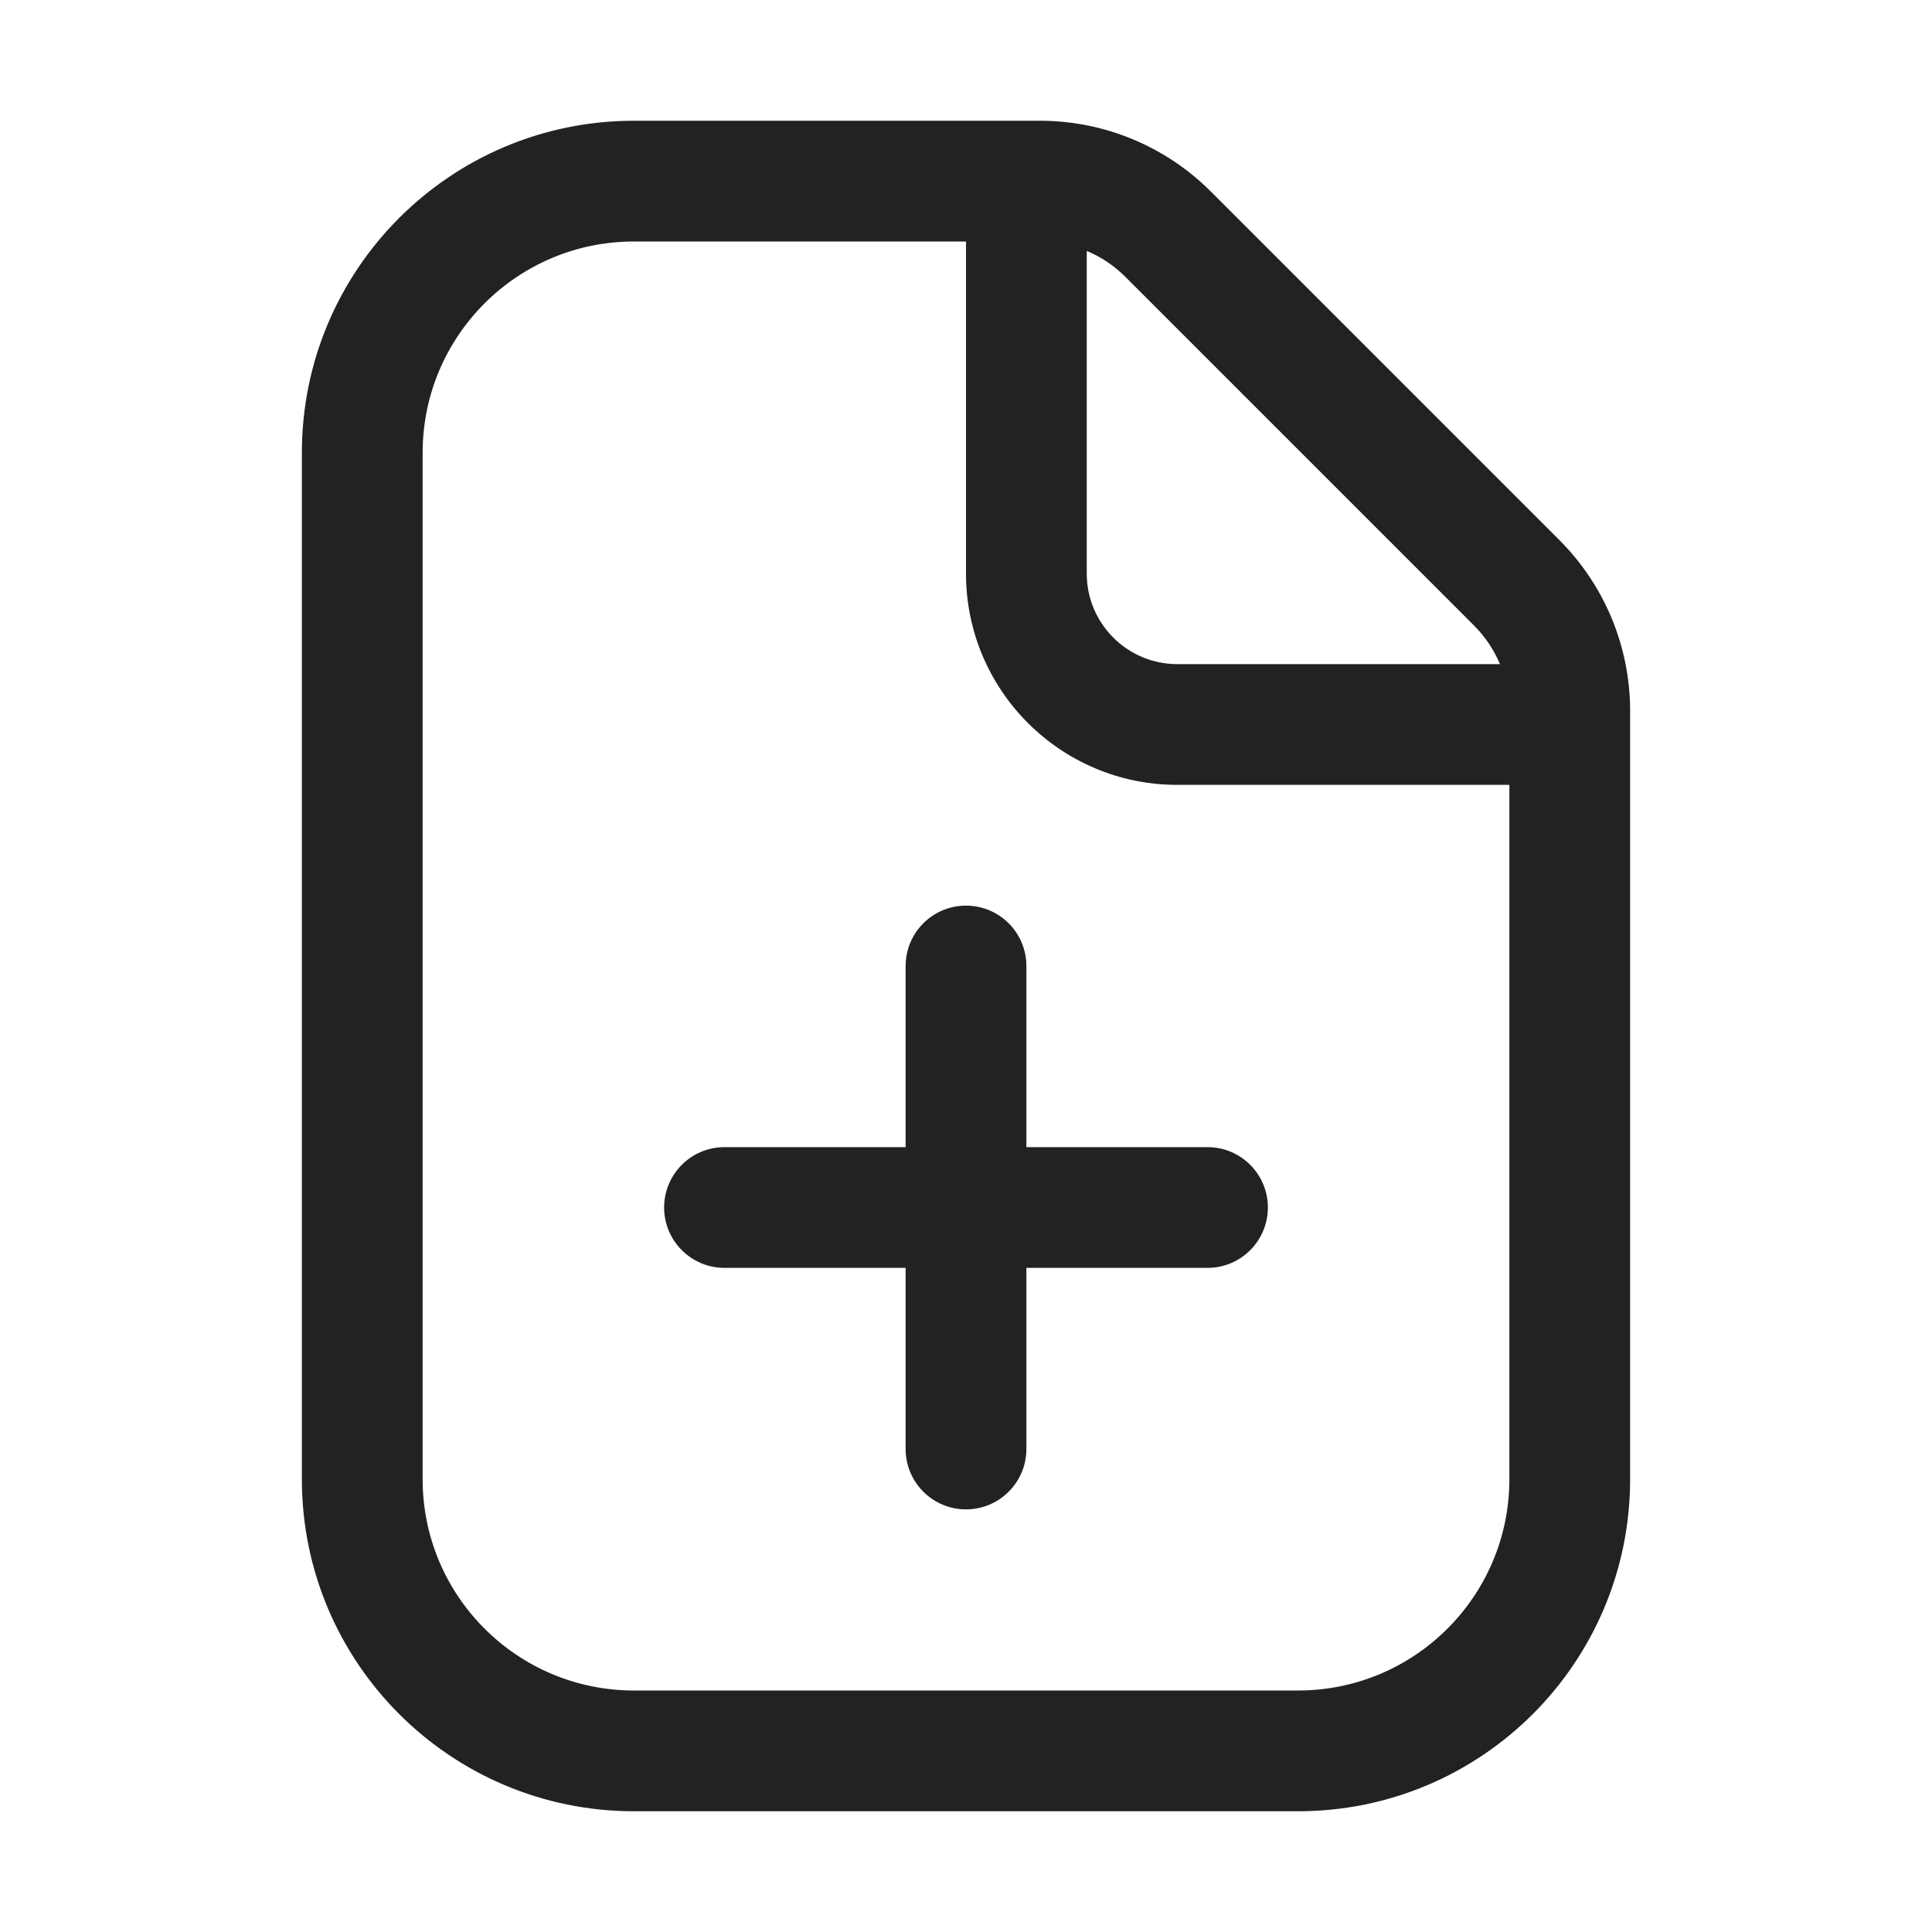
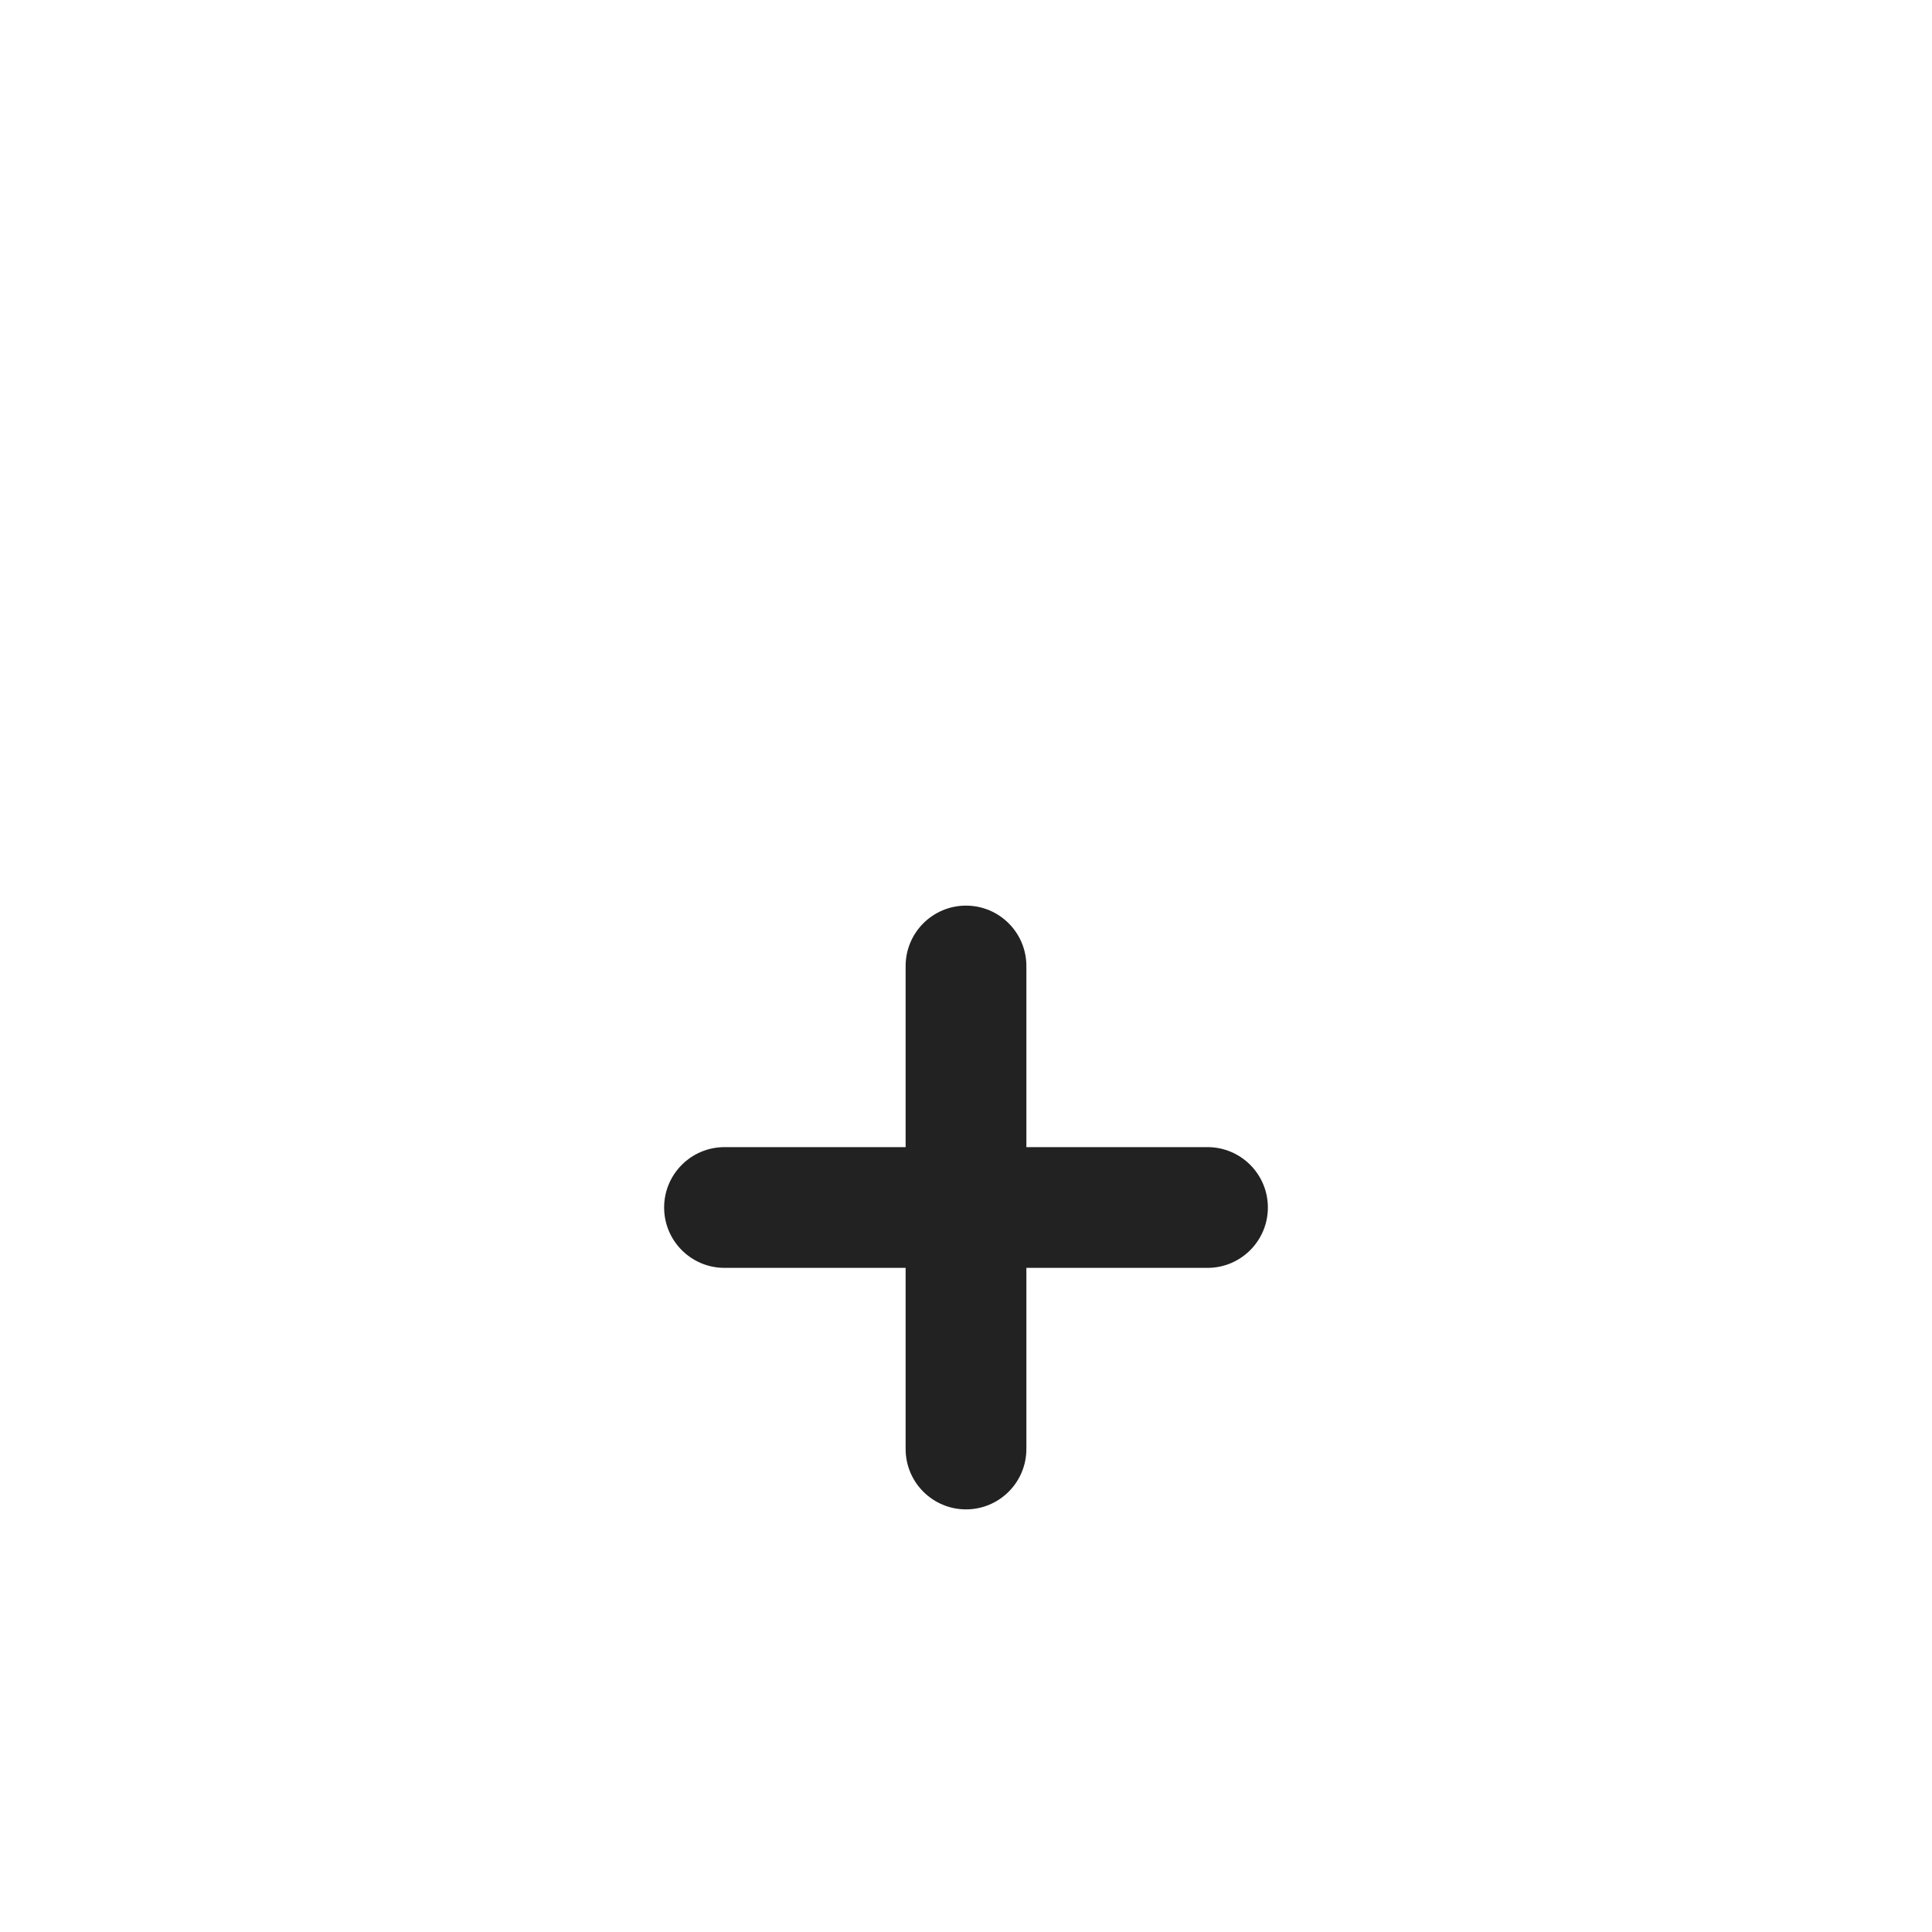
<svg xmlns="http://www.w3.org/2000/svg" width="32" height="32" viewBox="0 0 32 32" fill="none">
  <path d="M17 16C17 15.448 16.552 15 16 15C15.448 15 15 15.448 15 16V19H12C11.448 19 11 19.448 11 20C11 20.552 11.448 21 12 21H15V24C15 24.552 15.448 25 16 25C16.552 25 17 24.552 17 24V21H20C20.552 21 21 20.552 21 20C21 19.448 20.552 19 20 19H17V16Z" fill="#222222" />
-   <path fill-rule="evenodd" clip-rule="evenodd" d="M27 24.5V11.774C27 10.713 26.579 9.696 25.828 8.945L20.055 3.172C19.304 2.421 18.287 2 17.226 2H10.5C7.462 2 5 4.462 5 7.5V24.5C5 27.538 7.462 30 10.5 30H21.5C24.538 30 27 27.538 27 24.5ZM10.5 4C8.567 4 7 5.567 7 7.5V24.5C7 26.433 8.567 28 10.5 28H21.5C23.433 28 25 26.433 25 24.5V13H19.5C17.567 13 16 11.433 16 9.5V4H10.5ZM19.5 11H24.844C24.745 10.763 24.599 10.545 24.414 10.36L18.64 4.586C18.455 4.4 18.237 4.255 18 4.156V9.5C18 10.328 18.672 11 19.5 11Z" fill="#222222" />
</svg>